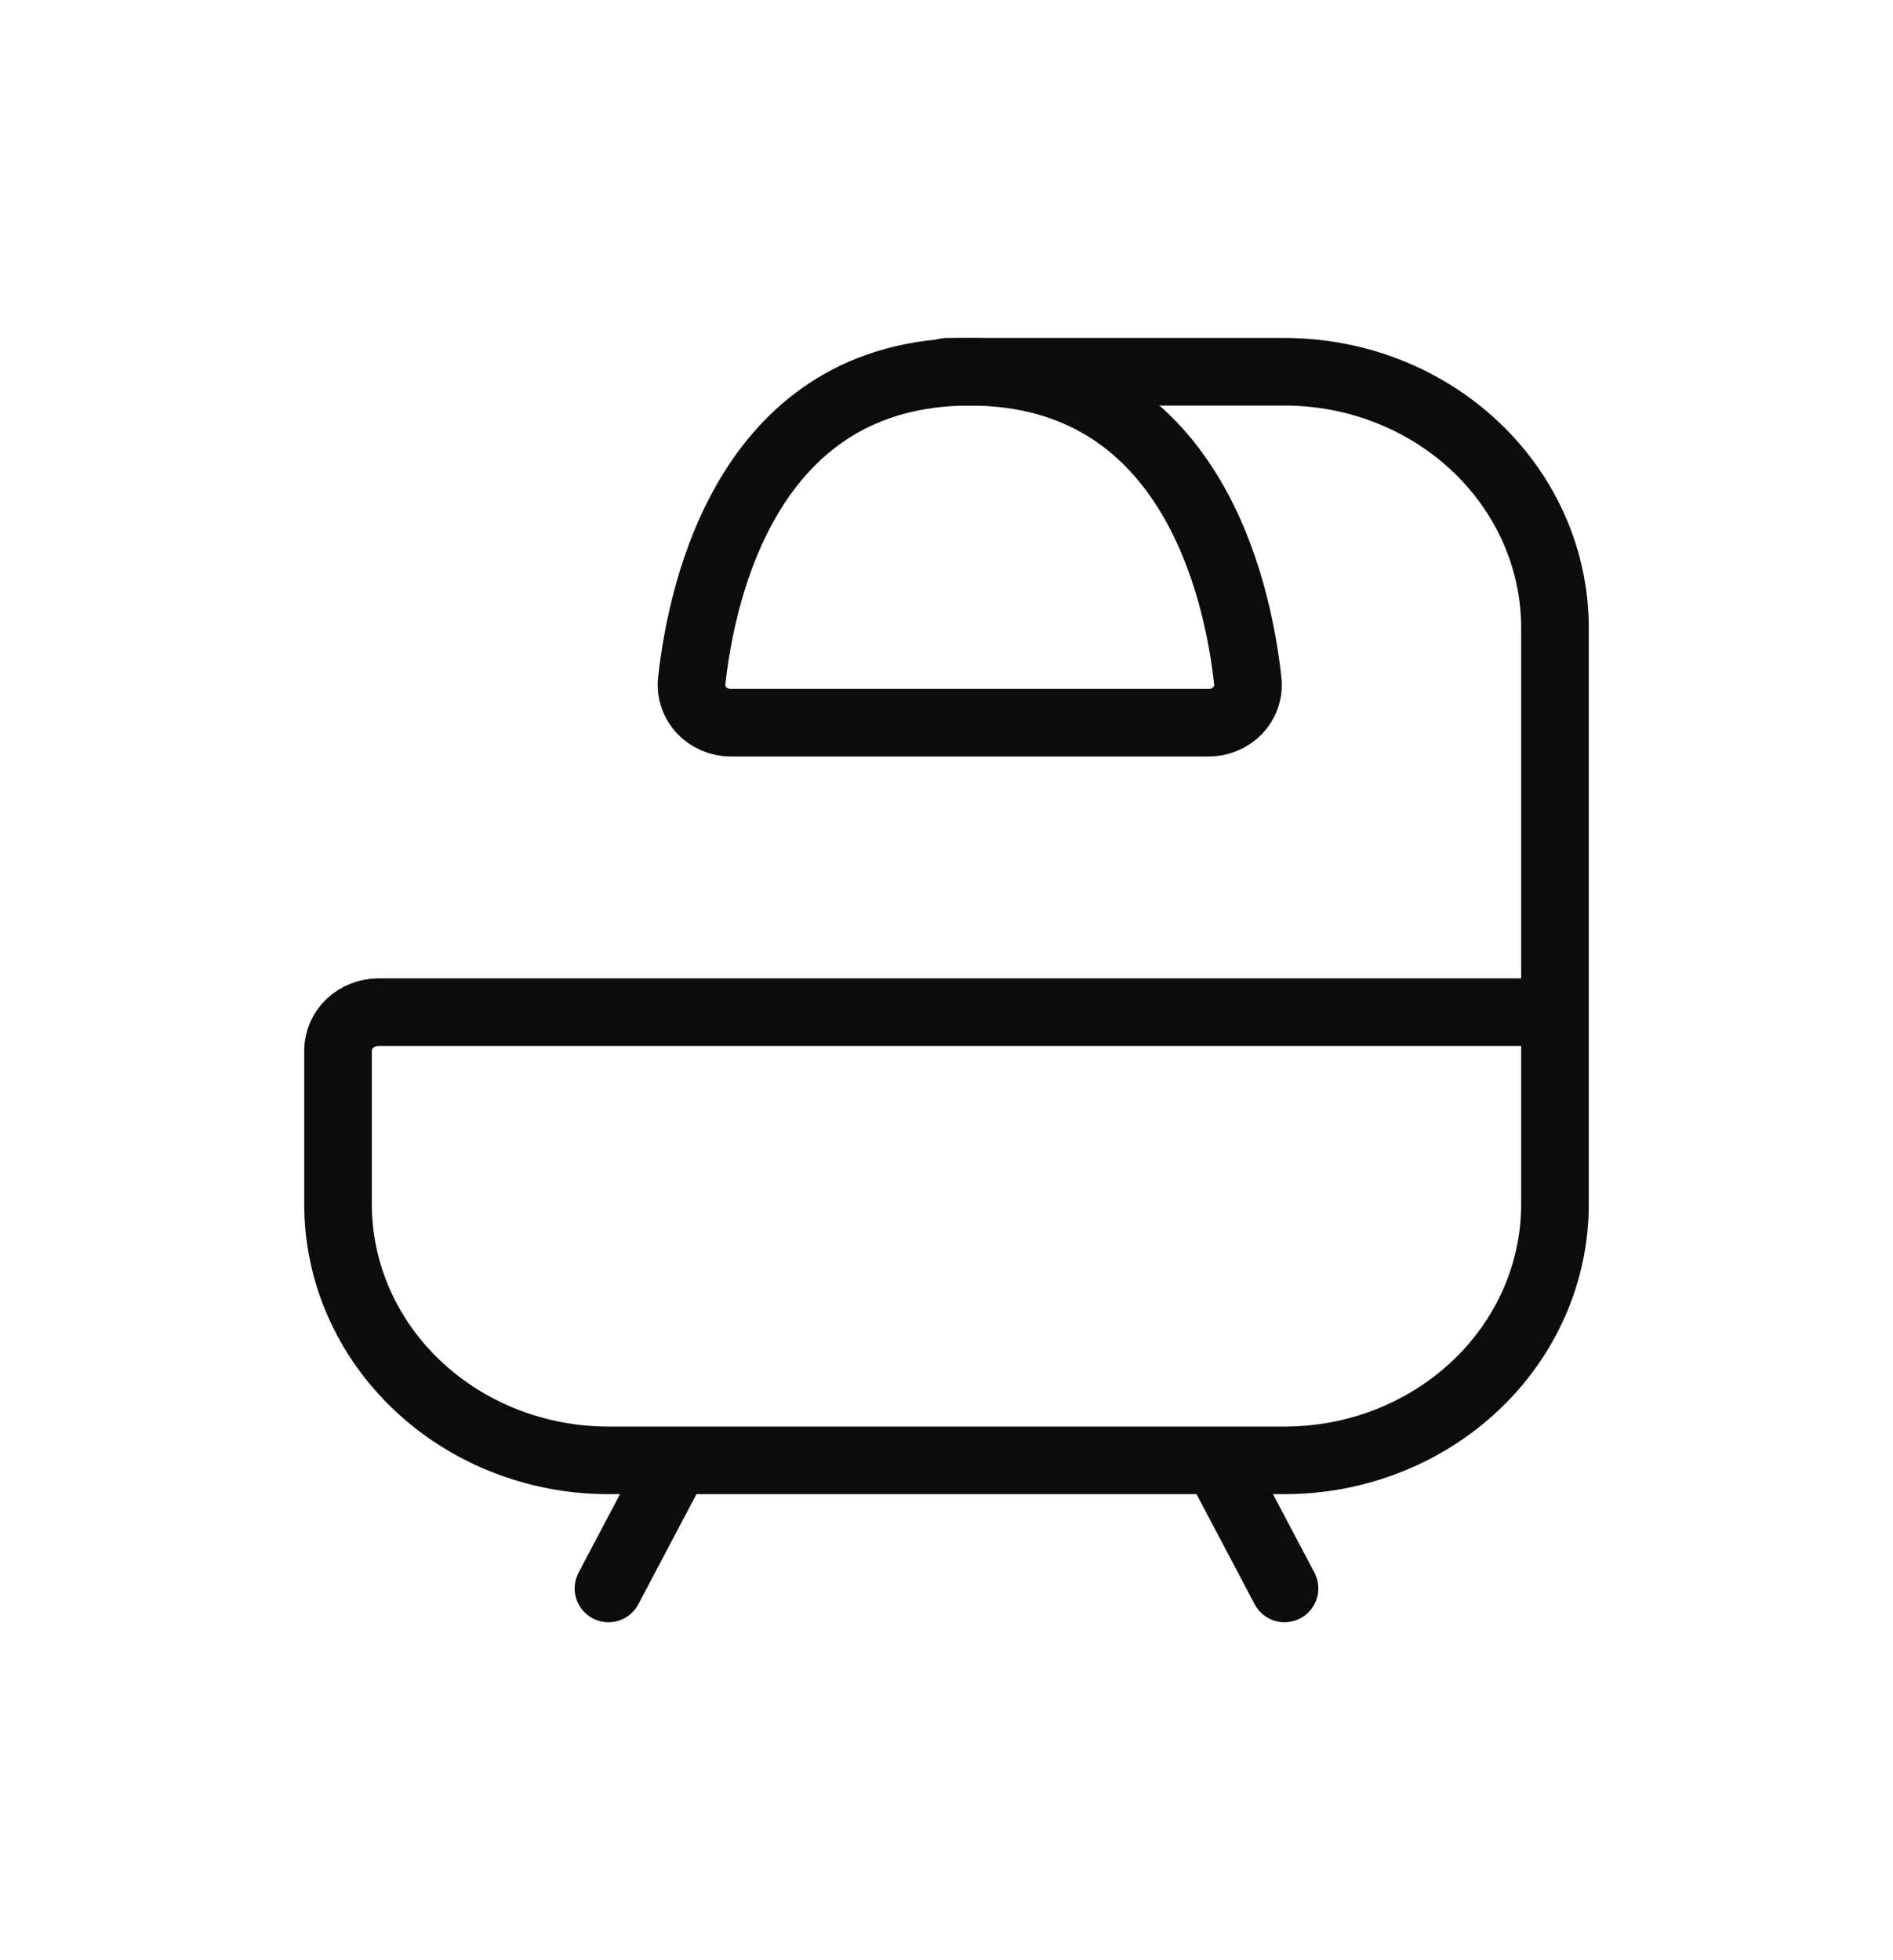
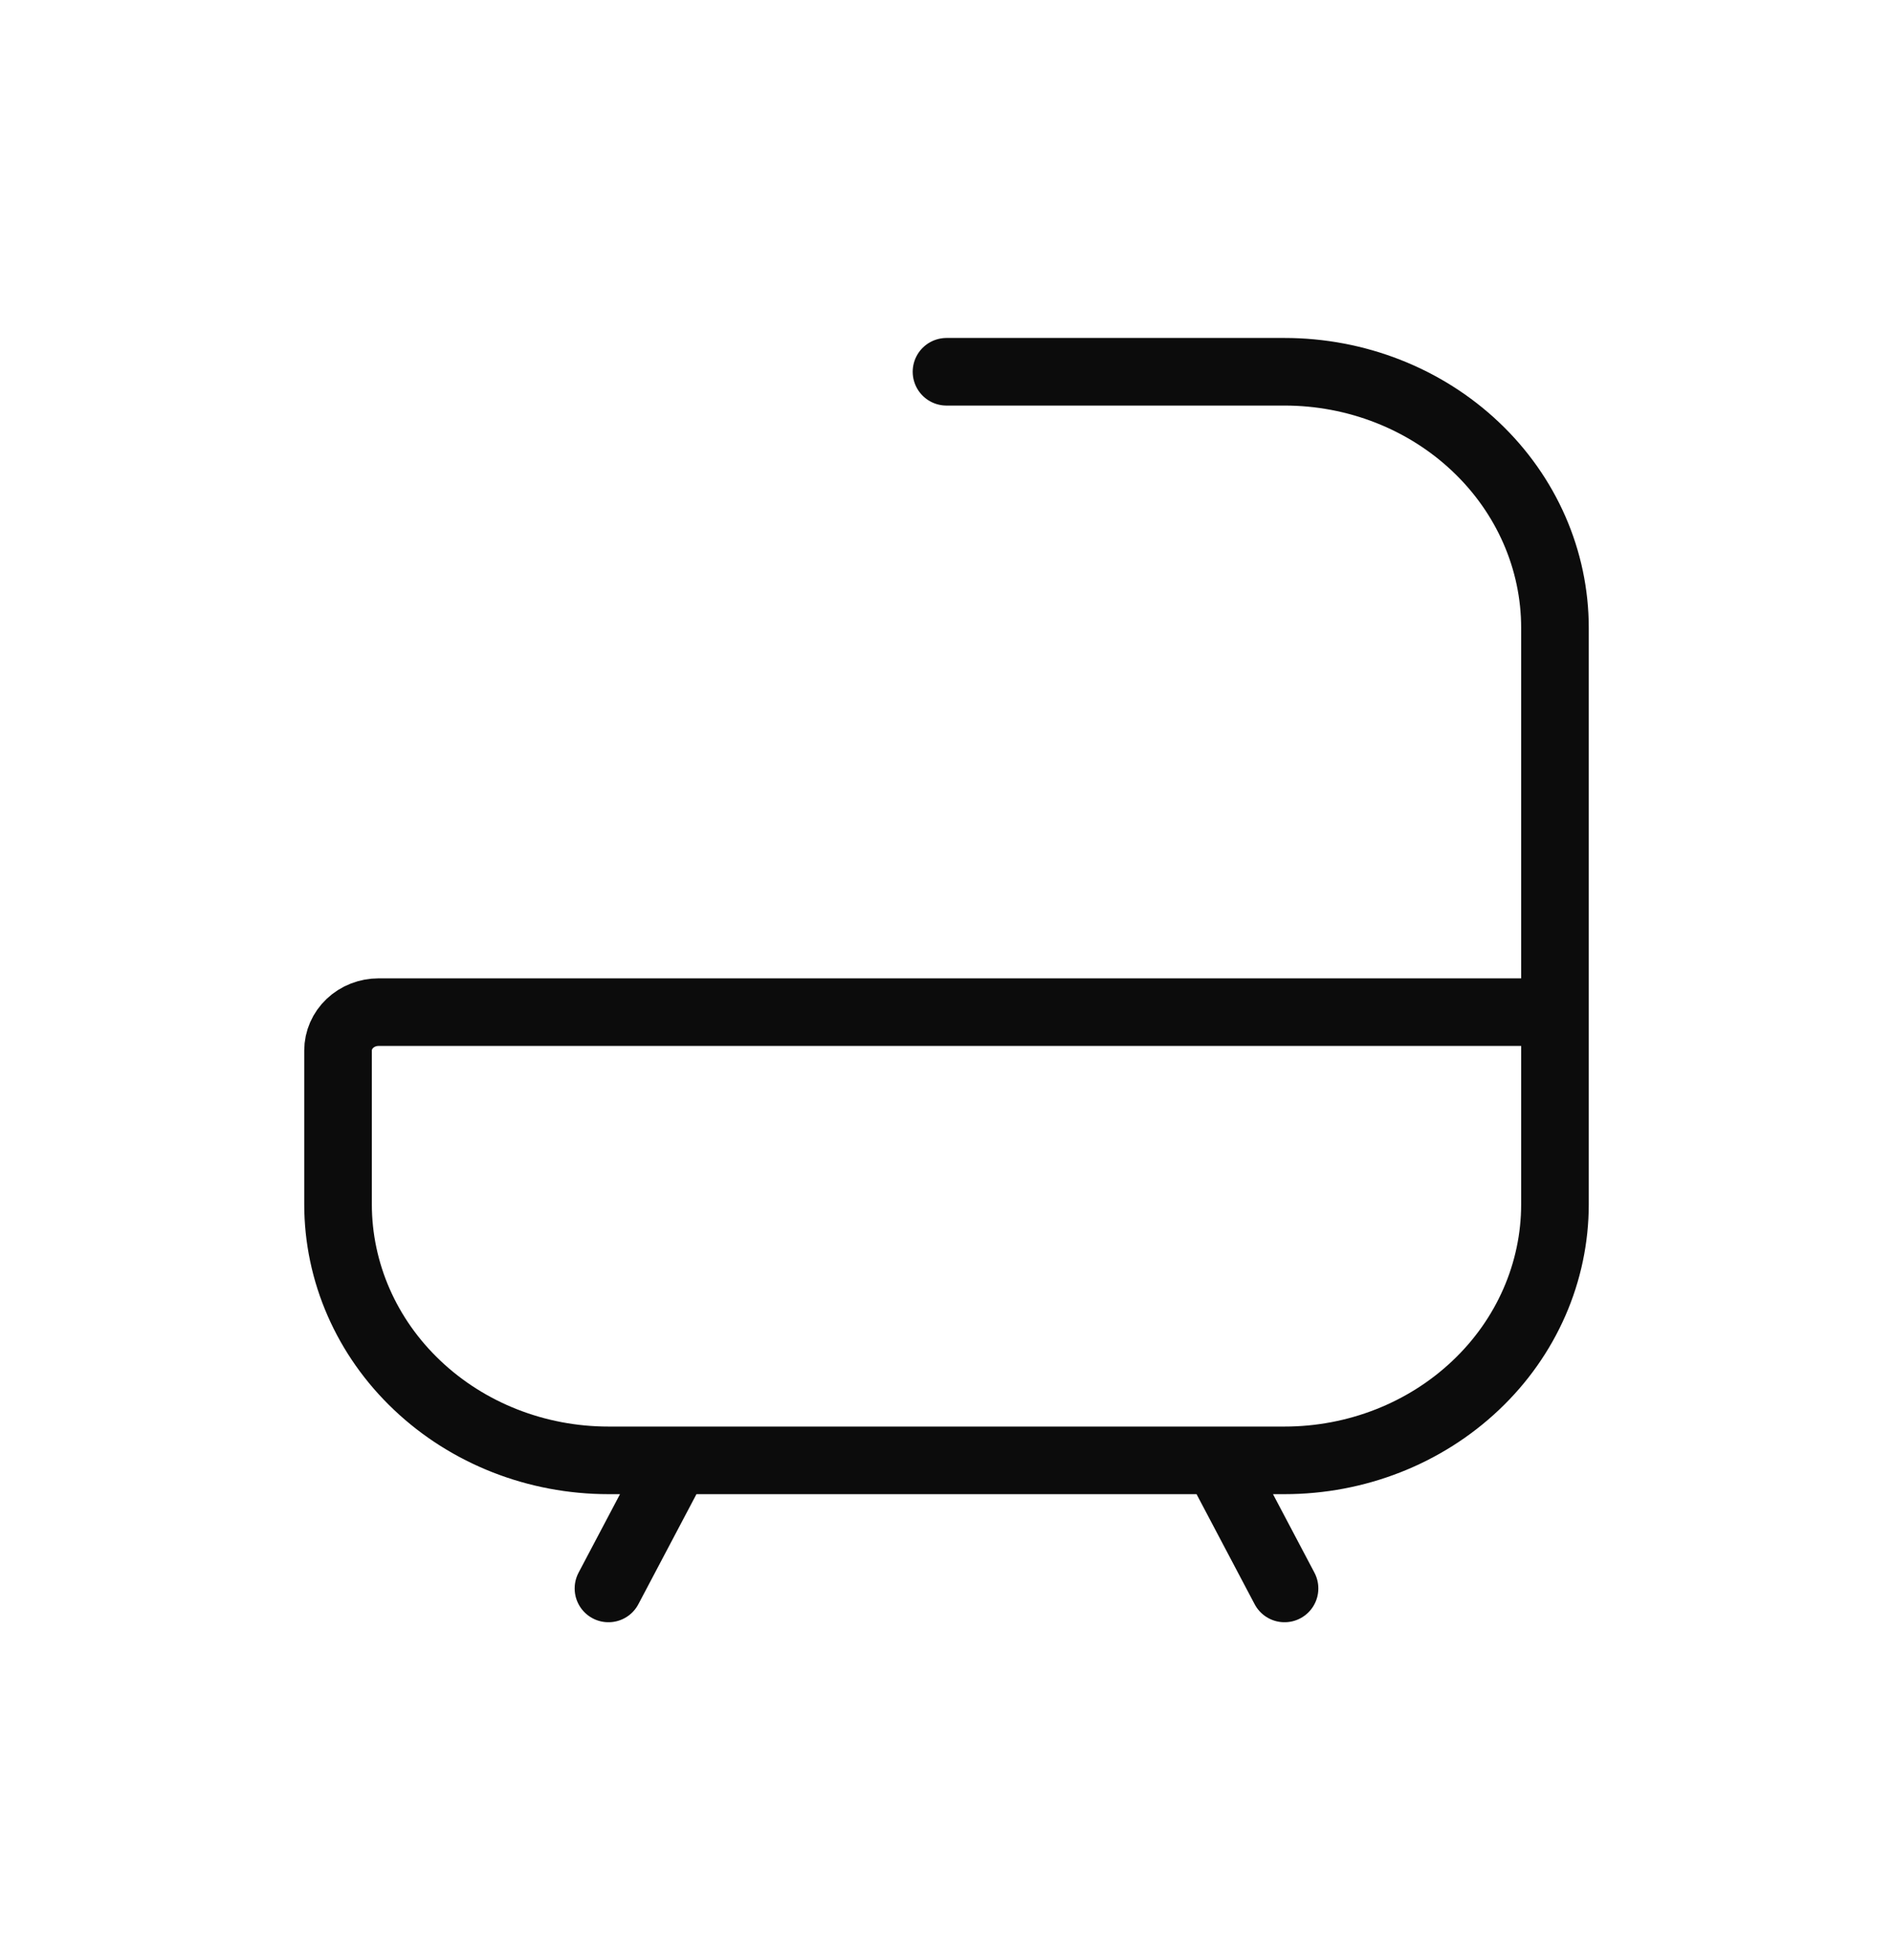
<svg xmlns="http://www.w3.org/2000/svg" width="28" height="29" viewBox="0 0 28 29" fill="none">
  <path d="M23 14.974V17.816C23 18.821 22.579 19.785 21.828 20.495C21.078 21.206 20.061 21.605 19 21.605H9C7.939 21.605 6.922 21.206 6.172 20.495C5.421 19.785 5 18.821 5 17.816V15.542C5 15.391 5.063 15.247 5.176 15.14C5.288 15.034 5.441 14.974 5.6 14.974H23ZM23 14.974V9.289C23 8.284 22.579 7.321 21.828 6.61C21.078 5.899 20.061 5.5 19 5.5H14M18 21.605L19 23.5M10 21.605L9 23.5" stroke="#0C0C0C" stroke-linecap="round" stroke-linejoin="round" />
-   <path d="M17.875 10.692H10.813C10.47 10.692 10.194 10.414 10.232 10.071C10.383 8.693 11.087 5.5 14.344 5.5C17.602 5.5 18.305 8.693 18.456 10.071C18.494 10.414 18.219 10.692 17.875 10.692Z" stroke="#0C0C0C" stroke-linecap="round" stroke-linejoin="round" />
</svg>